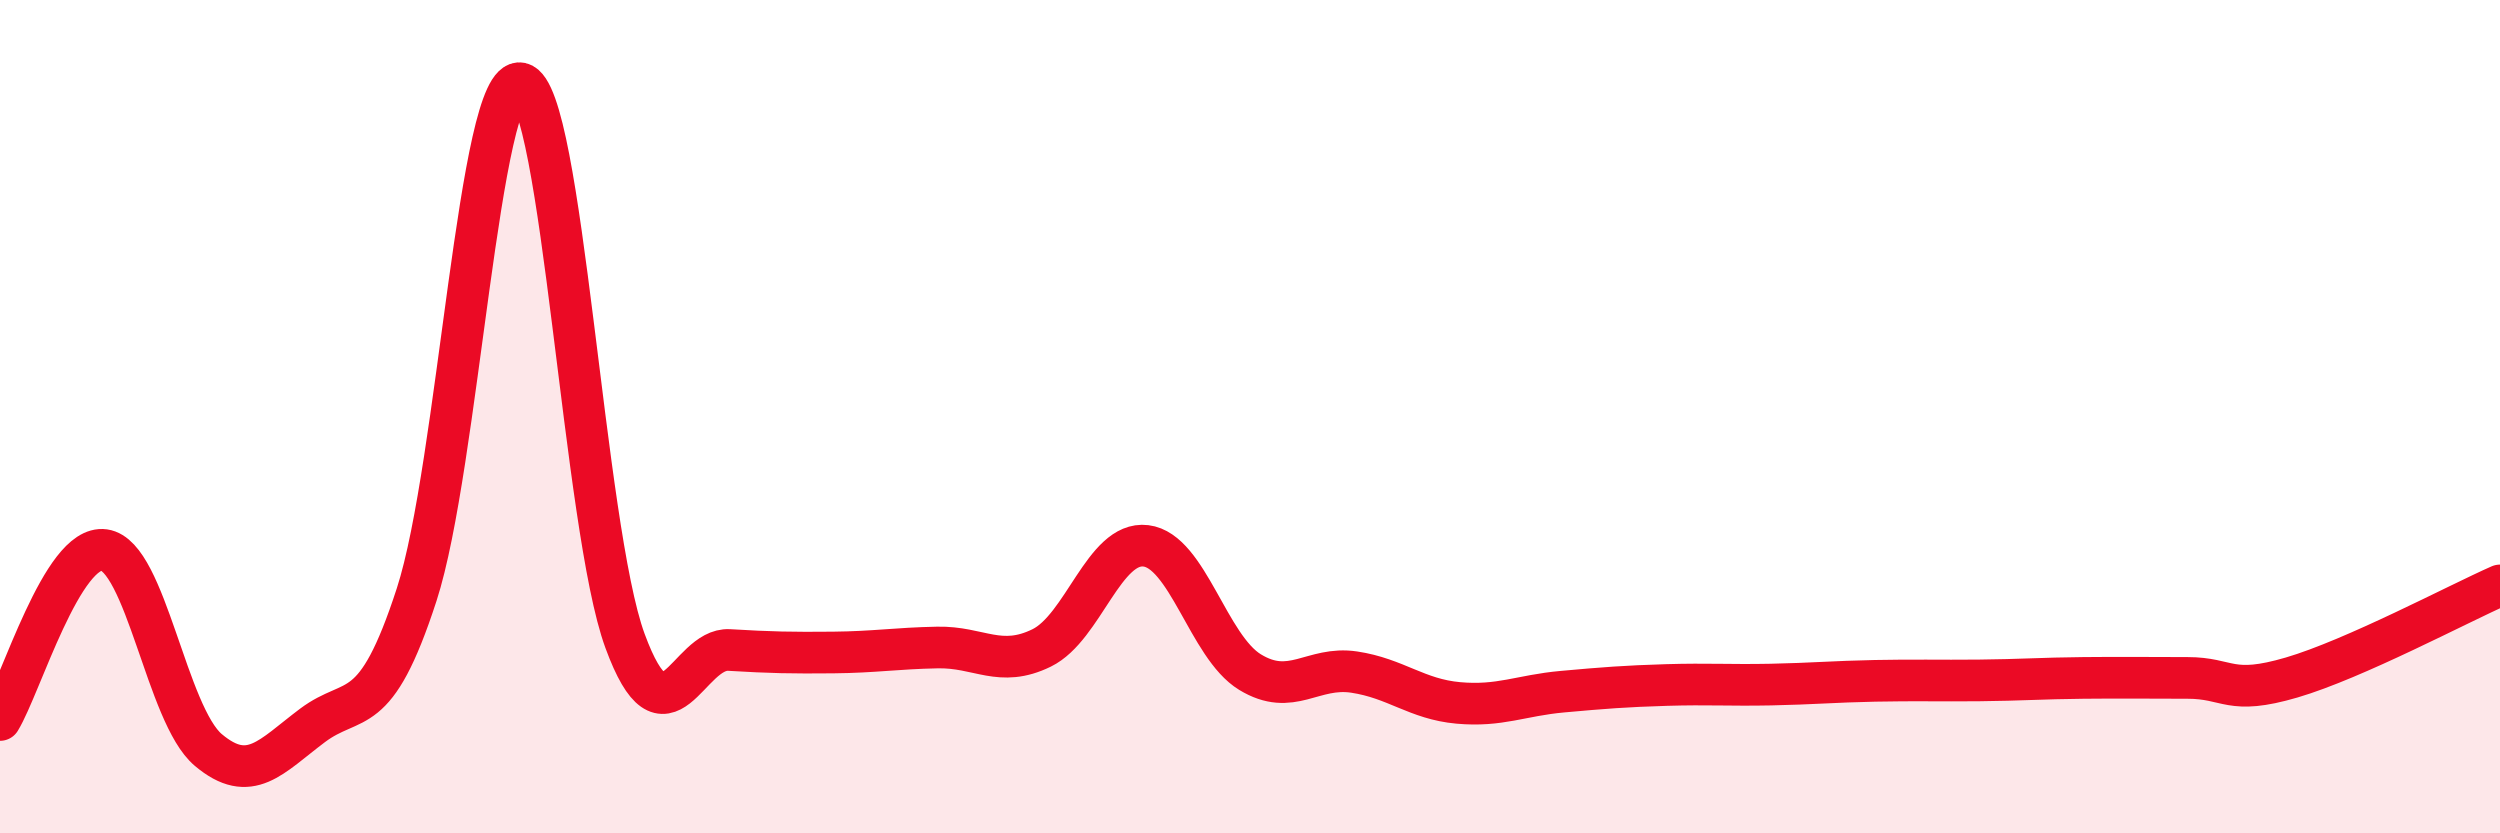
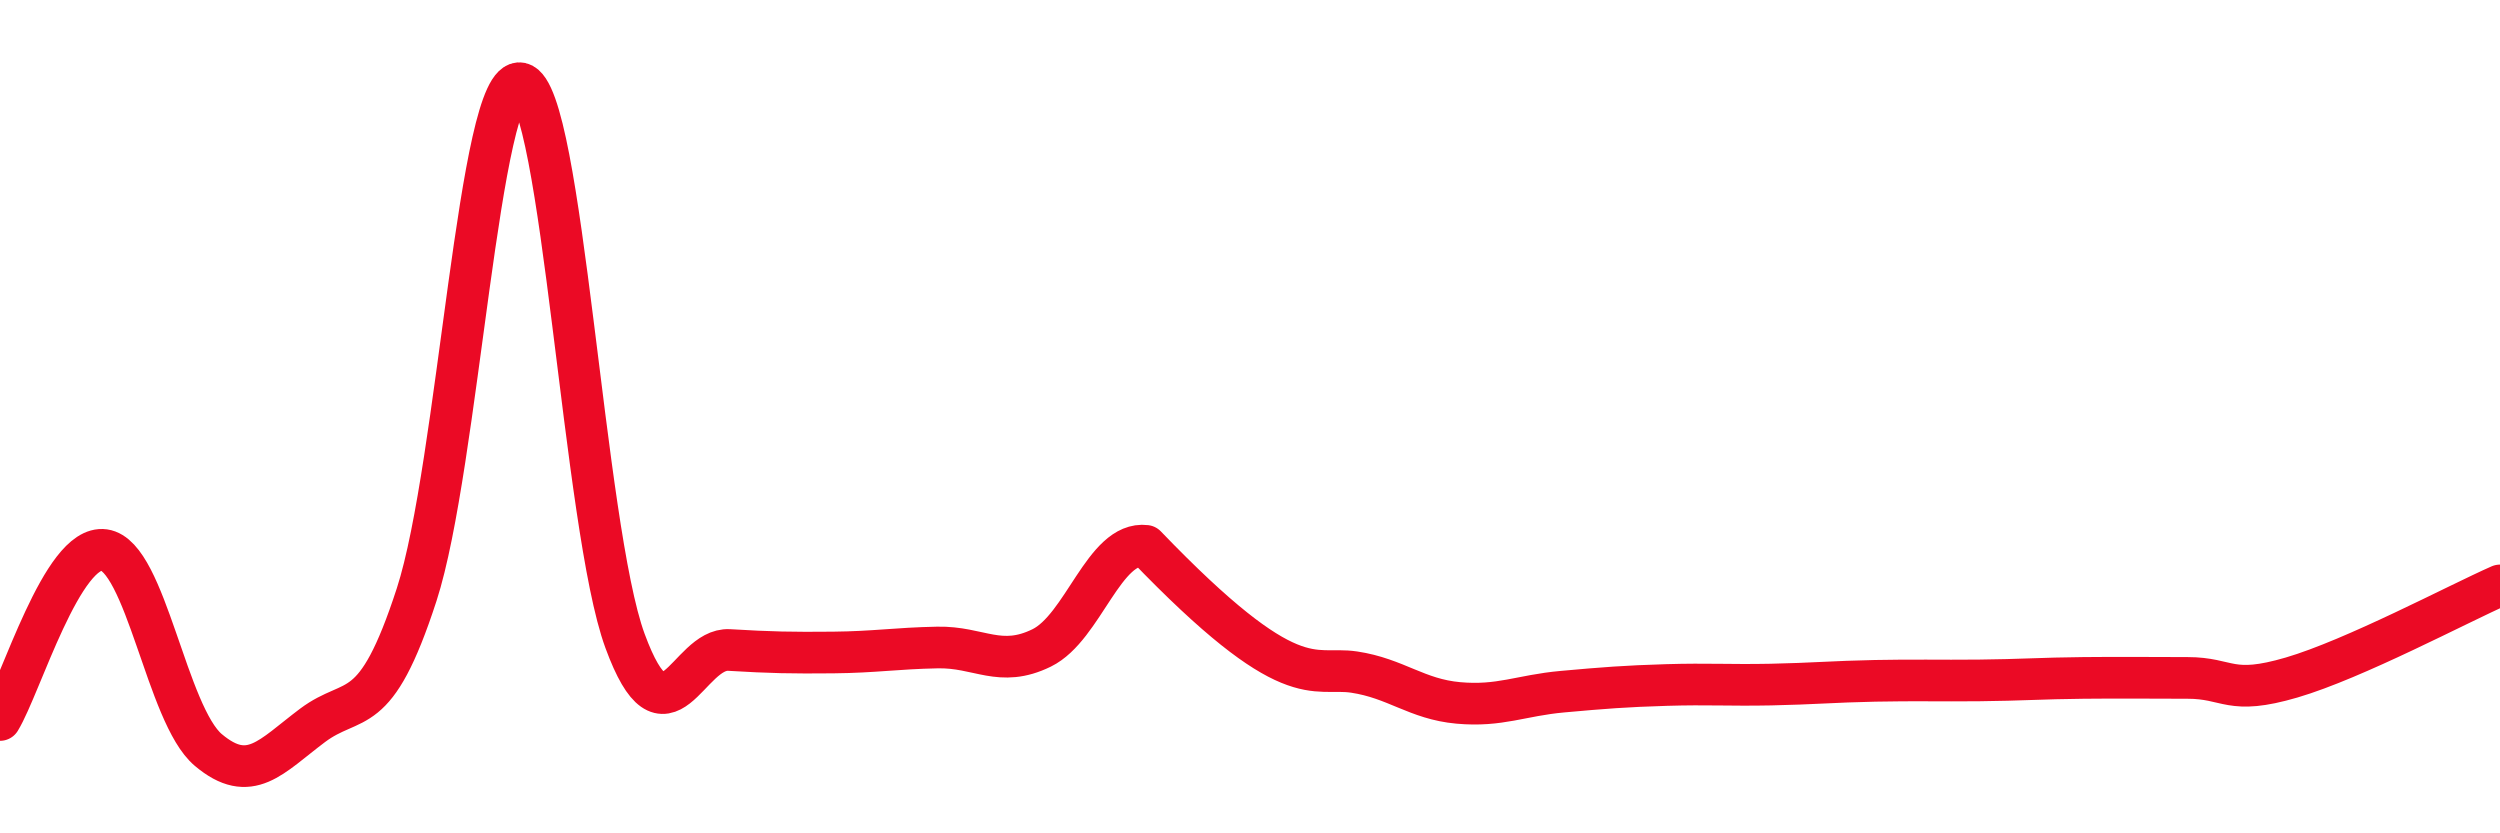
<svg xmlns="http://www.w3.org/2000/svg" width="60" height="20" viewBox="0 0 60 20">
-   <path d="M 0,17.28 C 0.5,16.46 1.5,13.06 2.5,13.2 C 3.5,13.34 4,17.16 5,18 C 6,18.84 6.5,18.16 7.5,17.41 C 8.5,16.66 9,17.35 10,14.27 C 11,11.19 11.5,1.78 12.5,2 C 13.5,2.22 14,12.66 15,15.38 C 16,18.1 16.5,15.54 17.5,15.6 C 18.5,15.66 19,15.67 20,15.66 C 21,15.65 21.5,15.56 22.5,15.54 C 23.5,15.52 24,16.04 25,15.55 C 26,15.06 26.5,12.98 27.5,13.1 C 28.5,13.22 29,15.52 30,16.13 C 31,16.74 31.5,15.98 32.5,16.13 C 33.5,16.28 34,16.78 35,16.87 C 36,16.96 36.5,16.69 37.5,16.6 C 38.5,16.51 39,16.47 40,16.44 C 41,16.41 41.5,16.45 42.5,16.43 C 43.5,16.41 44,16.36 45,16.34 C 46,16.32 46.5,16.34 47.5,16.33 C 48.5,16.32 49,16.28 50,16.27 C 51,16.26 51.5,16.27 52.5,16.27 C 53.5,16.27 53.5,16.7 55,16.26 C 56.5,15.82 59,14.49 60,14.05L60 20L0 20Z" fill="#EB0A25" opacity="0.1" stroke-linecap="round" stroke-linejoin="round" />
-   <path d="M 0,17.28 C 0.5,16.46 1.5,13.06 2.5,13.2 C 3.5,13.34 4,17.16 5,18 C 6,18.84 6.5,18.16 7.5,17.41 C 8.5,16.66 9,17.35 10,14.27 C 11,11.19 11.5,1.78 12.5,2 C 13.5,2.22 14,12.66 15,15.38 C 16,18.1 16.5,15.54 17.5,15.6 C 18.5,15.66 19,15.67 20,15.66 C 21,15.65 21.5,15.56 22.5,15.54 C 23.5,15.52 24,16.04 25,15.55 C 26,15.06 26.5,12.98 27.5,13.1 C 28.5,13.22 29,15.52 30,16.13 C 31,16.74 31.5,15.98 32.5,16.13 C 33.5,16.28 34,16.78 35,16.87 C 36,16.96 36.5,16.69 37.5,16.6 C 38.5,16.51 39,16.47 40,16.44 C 41,16.41 41.5,16.45 42.5,16.43 C 43.5,16.41 44,16.36 45,16.34 C 46,16.32 46.5,16.34 47.5,16.33 C 48.5,16.32 49,16.28 50,16.27 C 51,16.26 51.5,16.27 52.5,16.27 C 53.5,16.27 53.5,16.7 55,16.26 C 56.5,15.82 59,14.49 60,14.05" stroke="#EB0A25" stroke-width="1" fill="none" stroke-linecap="round" stroke-linejoin="round" />
+   <path d="M 0,17.28 C 0.5,16.46 1.5,13.06 2.5,13.2 C 3.5,13.34 4,17.16 5,18 C 6,18.84 6.5,18.16 7.5,17.41 C 8.5,16.66 9,17.35 10,14.27 C 11,11.19 11.5,1.78 12.5,2 C 13.5,2.22 14,12.66 15,15.38 C 16,18.1 16.5,15.54 17.5,15.6 C 18.5,15.66 19,15.67 20,15.66 C 21,15.65 21.5,15.56 22.5,15.54 C 23.5,15.52 24,16.04 25,15.55 C 26,15.06 26.5,12.98 27.5,13.1 C 31,16.74 31.5,15.98 32.5,16.13 C 33.5,16.28 34,16.78 35,16.87 C 36,16.96 36.5,16.69 37.5,16.6 C 38.5,16.51 39,16.47 40,16.44 C 41,16.41 41.5,16.45 42.5,16.43 C 43.5,16.41 44,16.36 45,16.34 C 46,16.32 46.5,16.34 47.5,16.33 C 48.5,16.32 49,16.28 50,16.27 C 51,16.26 51.5,16.27 52.5,16.27 C 53.5,16.27 53.5,16.7 55,16.26 C 56.5,15.82 59,14.49 60,14.05" stroke="#EB0A25" stroke-width="1" fill="none" stroke-linecap="round" stroke-linejoin="round" />
</svg>